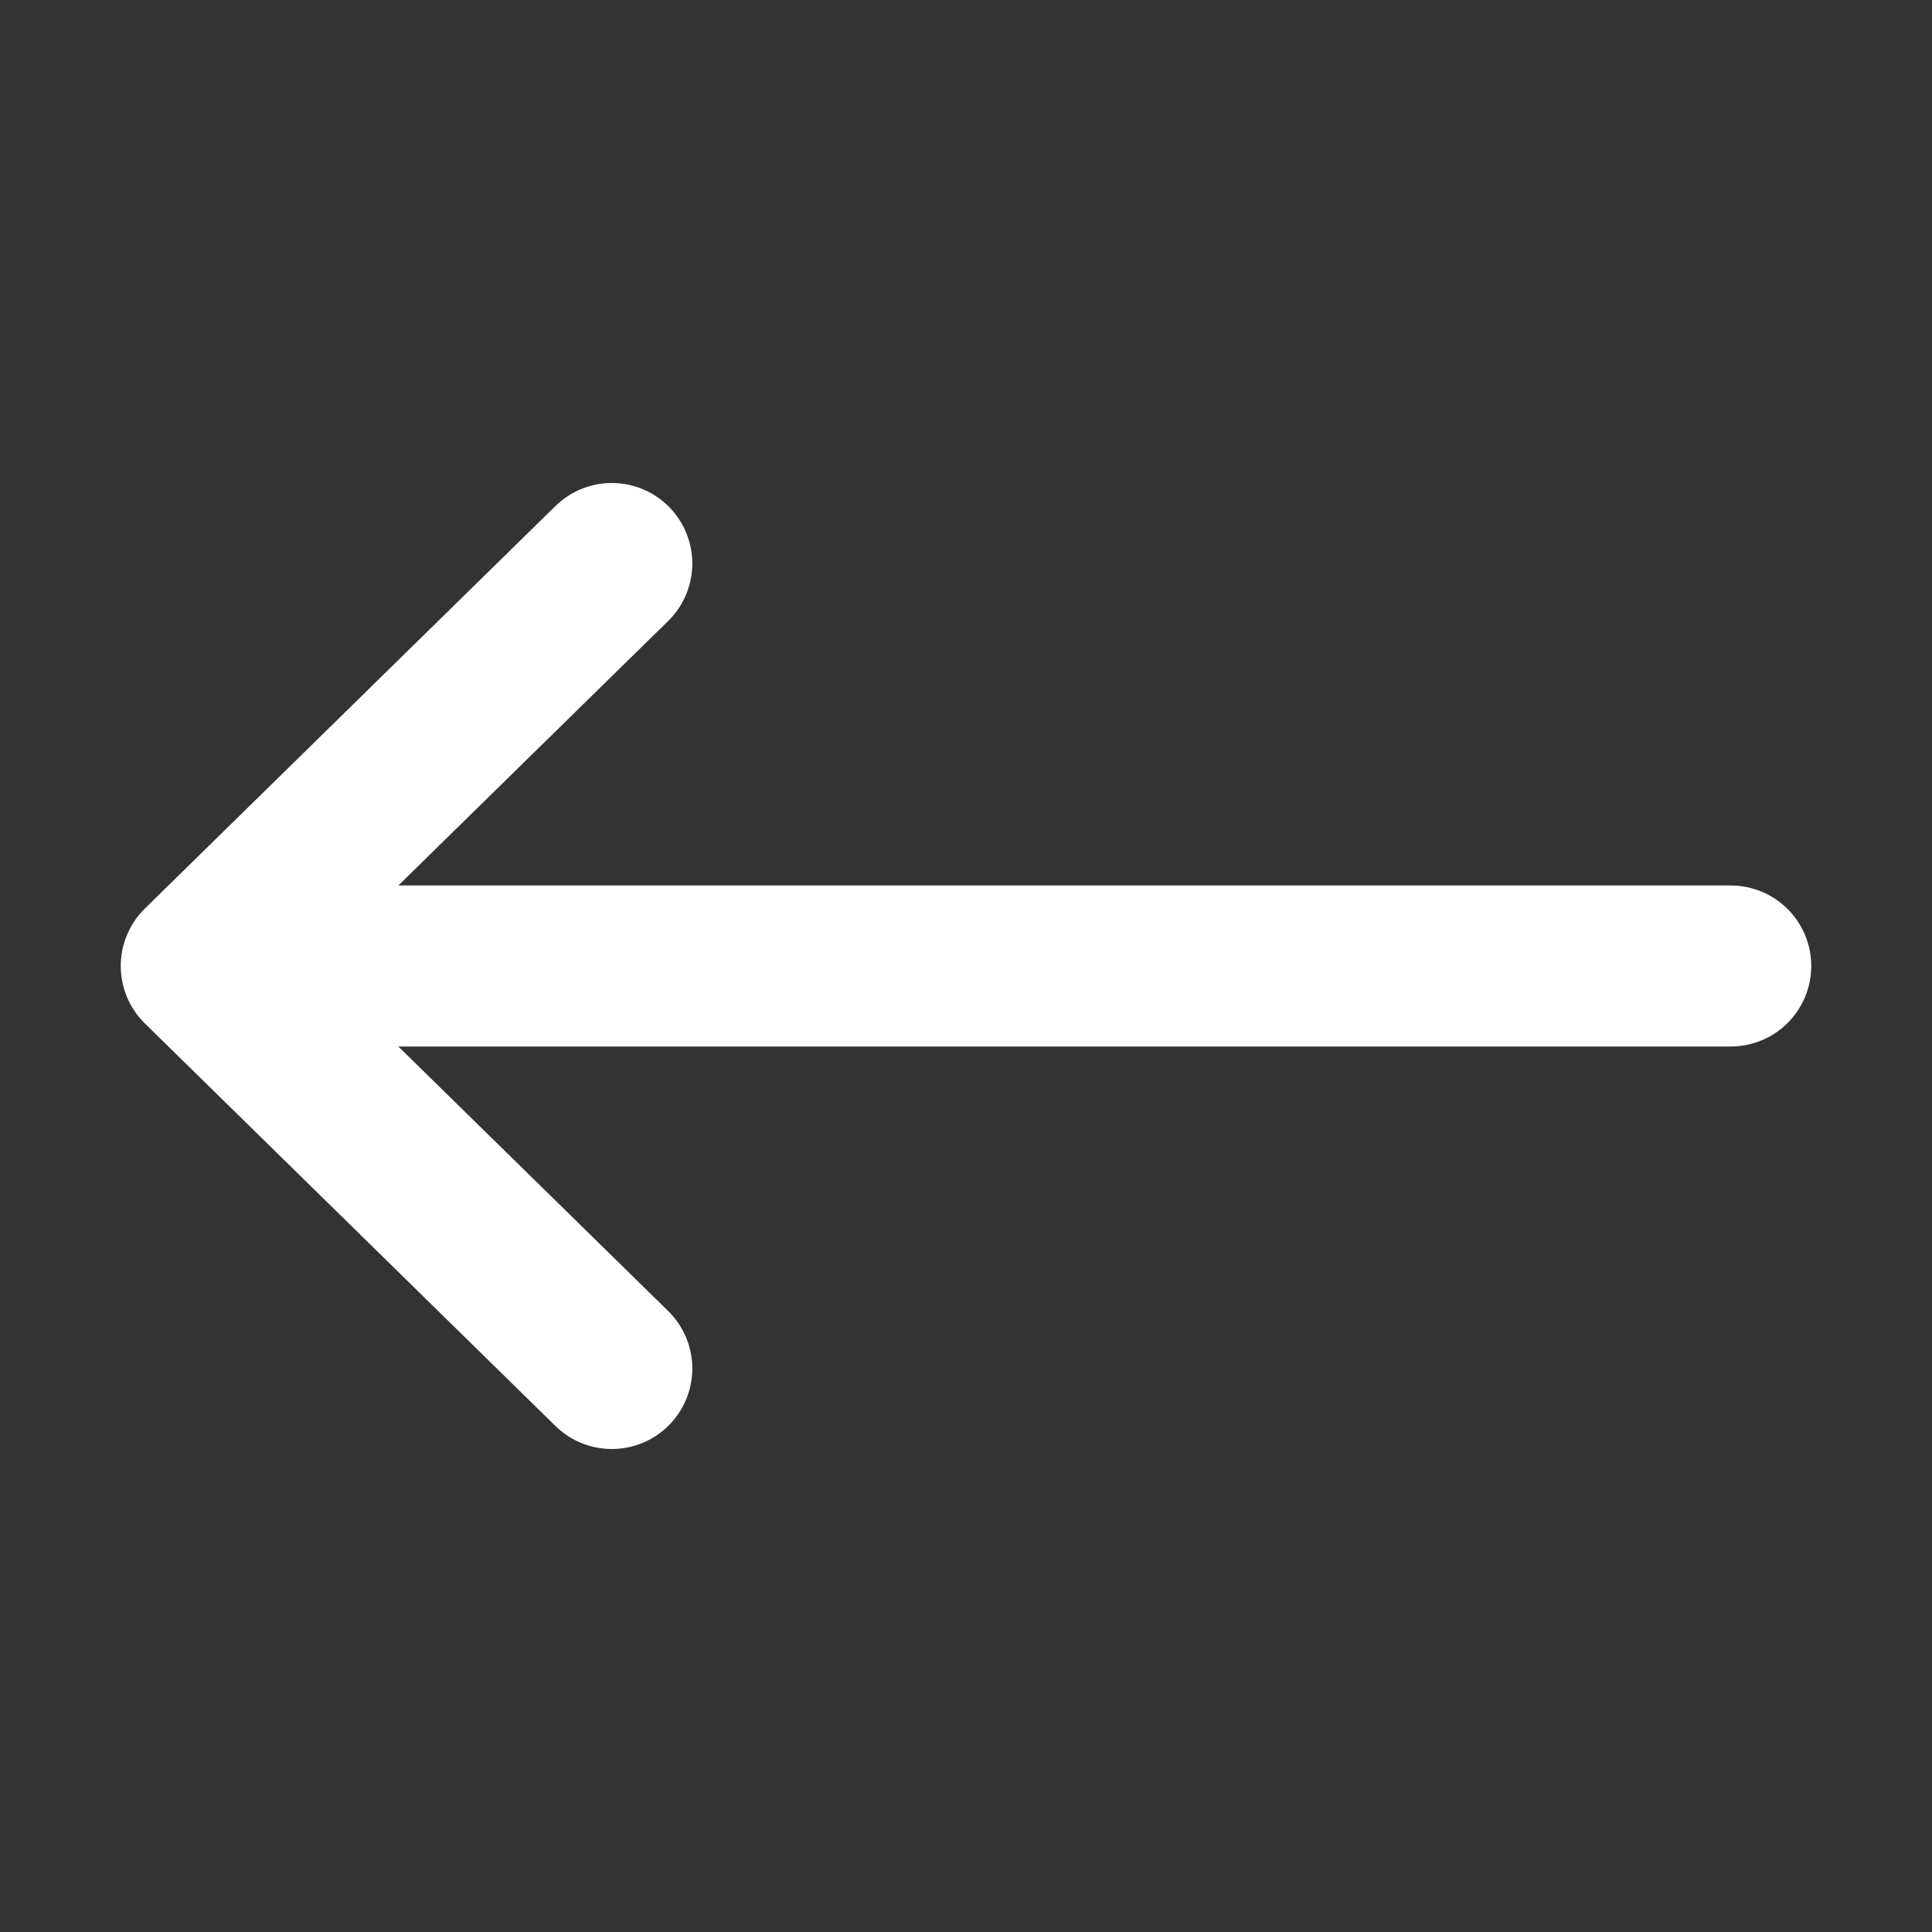
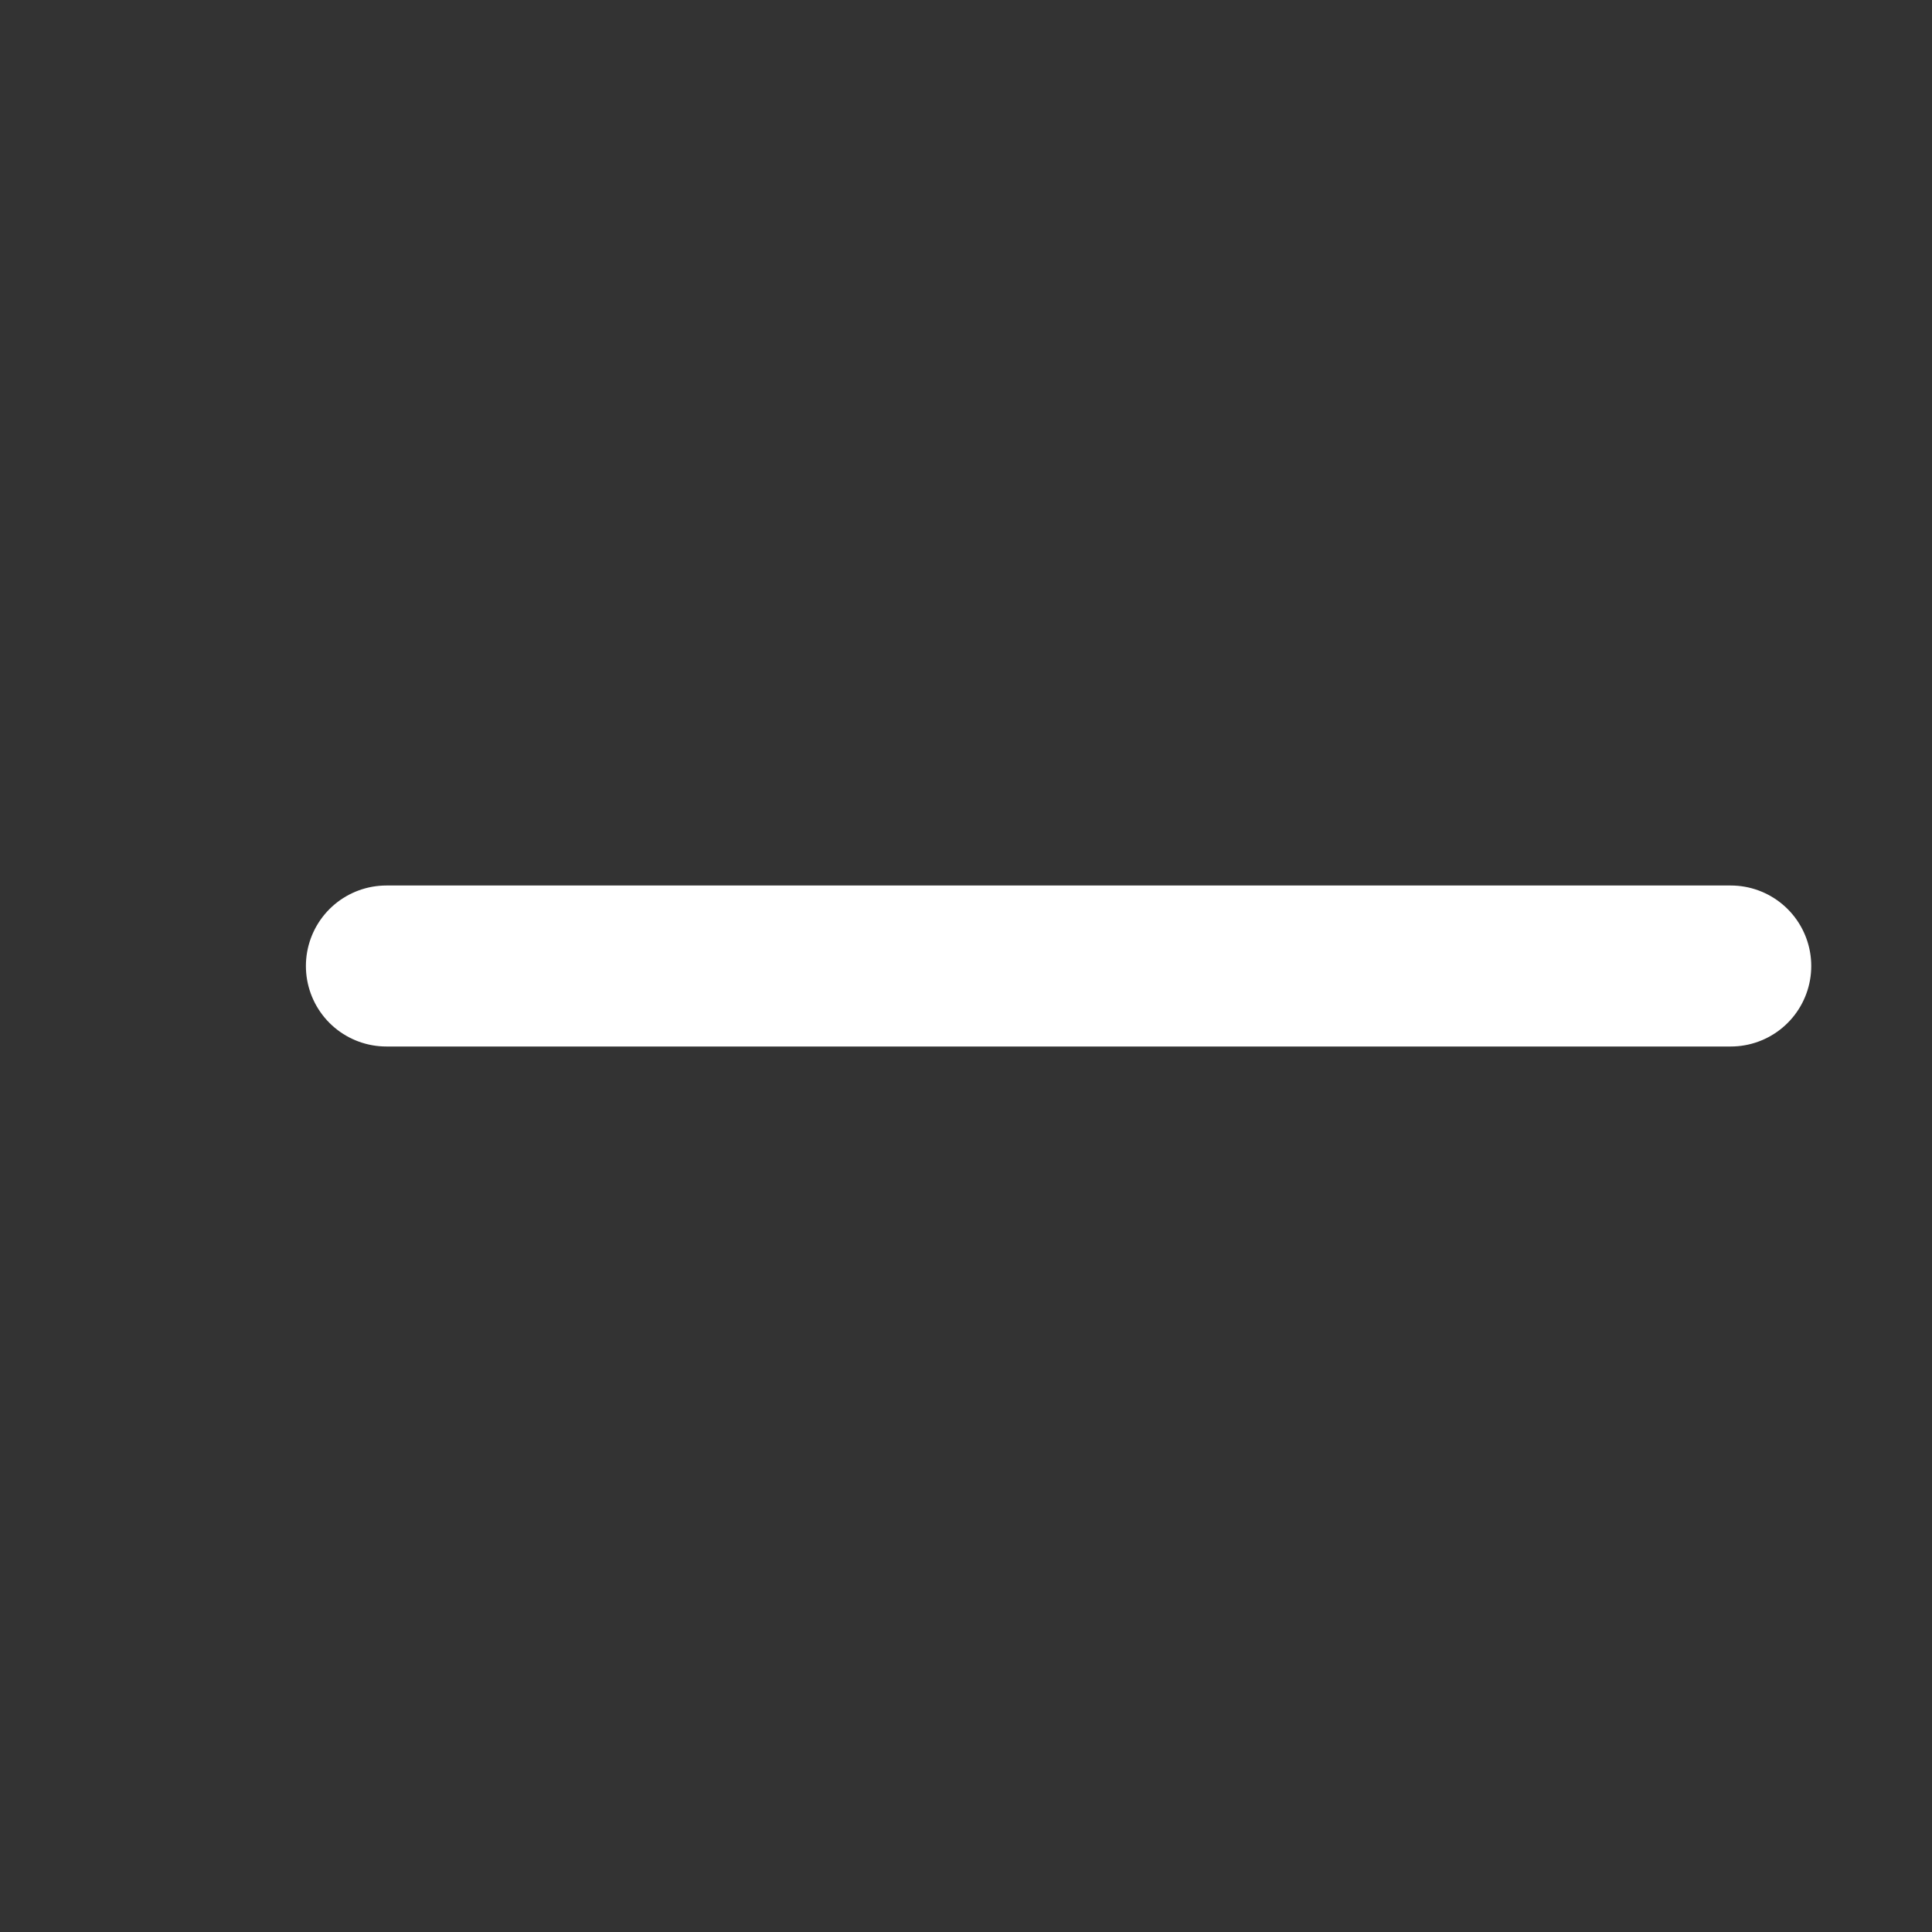
<svg xmlns="http://www.w3.org/2000/svg" width="204px" height="204px" viewBox="0 0 24 24" fill="#ffffff" stroke="#ffffff">
  <rect x="0" y="0" width="24" height="24" fill="#333333" stroke="none" />
  <g id="SVGRepo_bgCarrier" stroke-width="0" />
  <g id="SVGRepo_tracerCarrier" stroke-linecap="round" stroke-linejoin="round" />
  <g id="SVGRepo_iconCarrier">
    <title />
    <g id="Complete">
      <g id="arrow-left">
        <g>
-           <polyline data-name="Right" fill="none" id="Right-2" points="7.6 7 2.5 12 7.6 17" stroke="#ffffff" stroke-linecap="round" stroke-linejoin="round" stroke-width="2" />
          <line fill="none" stroke="#ffffff" stroke-linecap="round" stroke-linejoin="round" stroke-width="2" x1="21.5" x2="4.8" y1="12" y2="12" />
        </g>
      </g>
    </g>
  </g>
</svg>